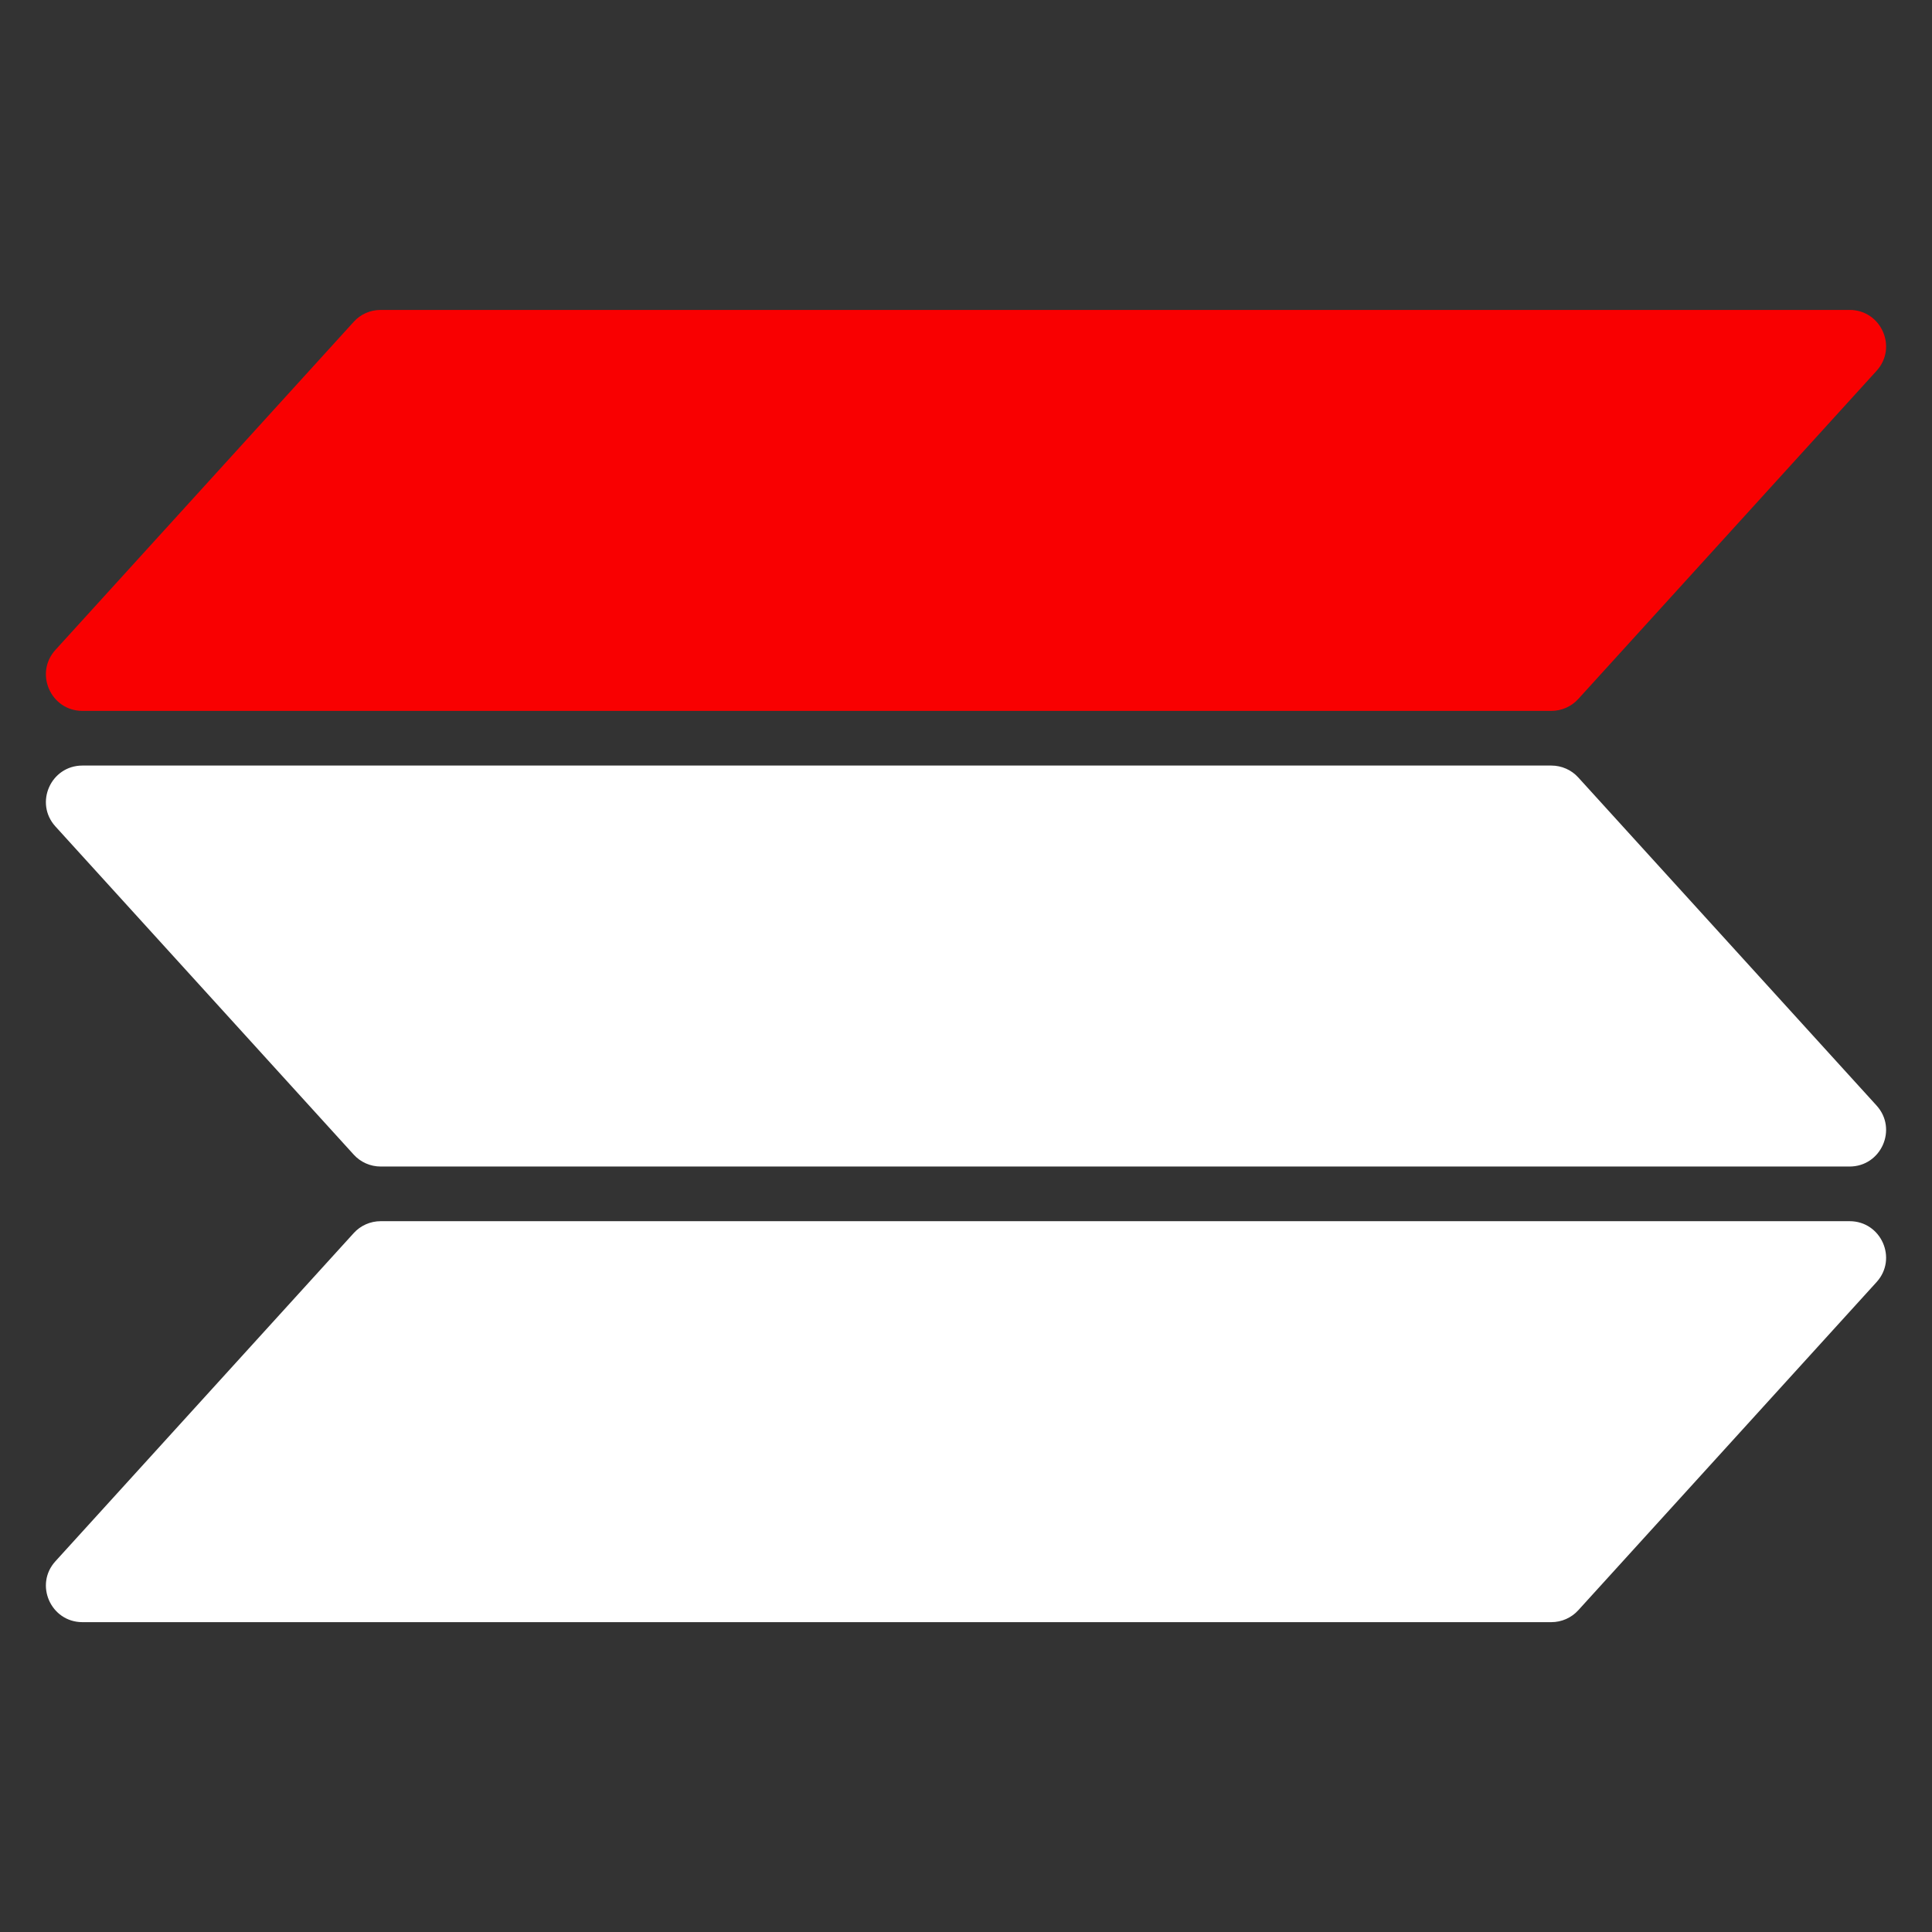
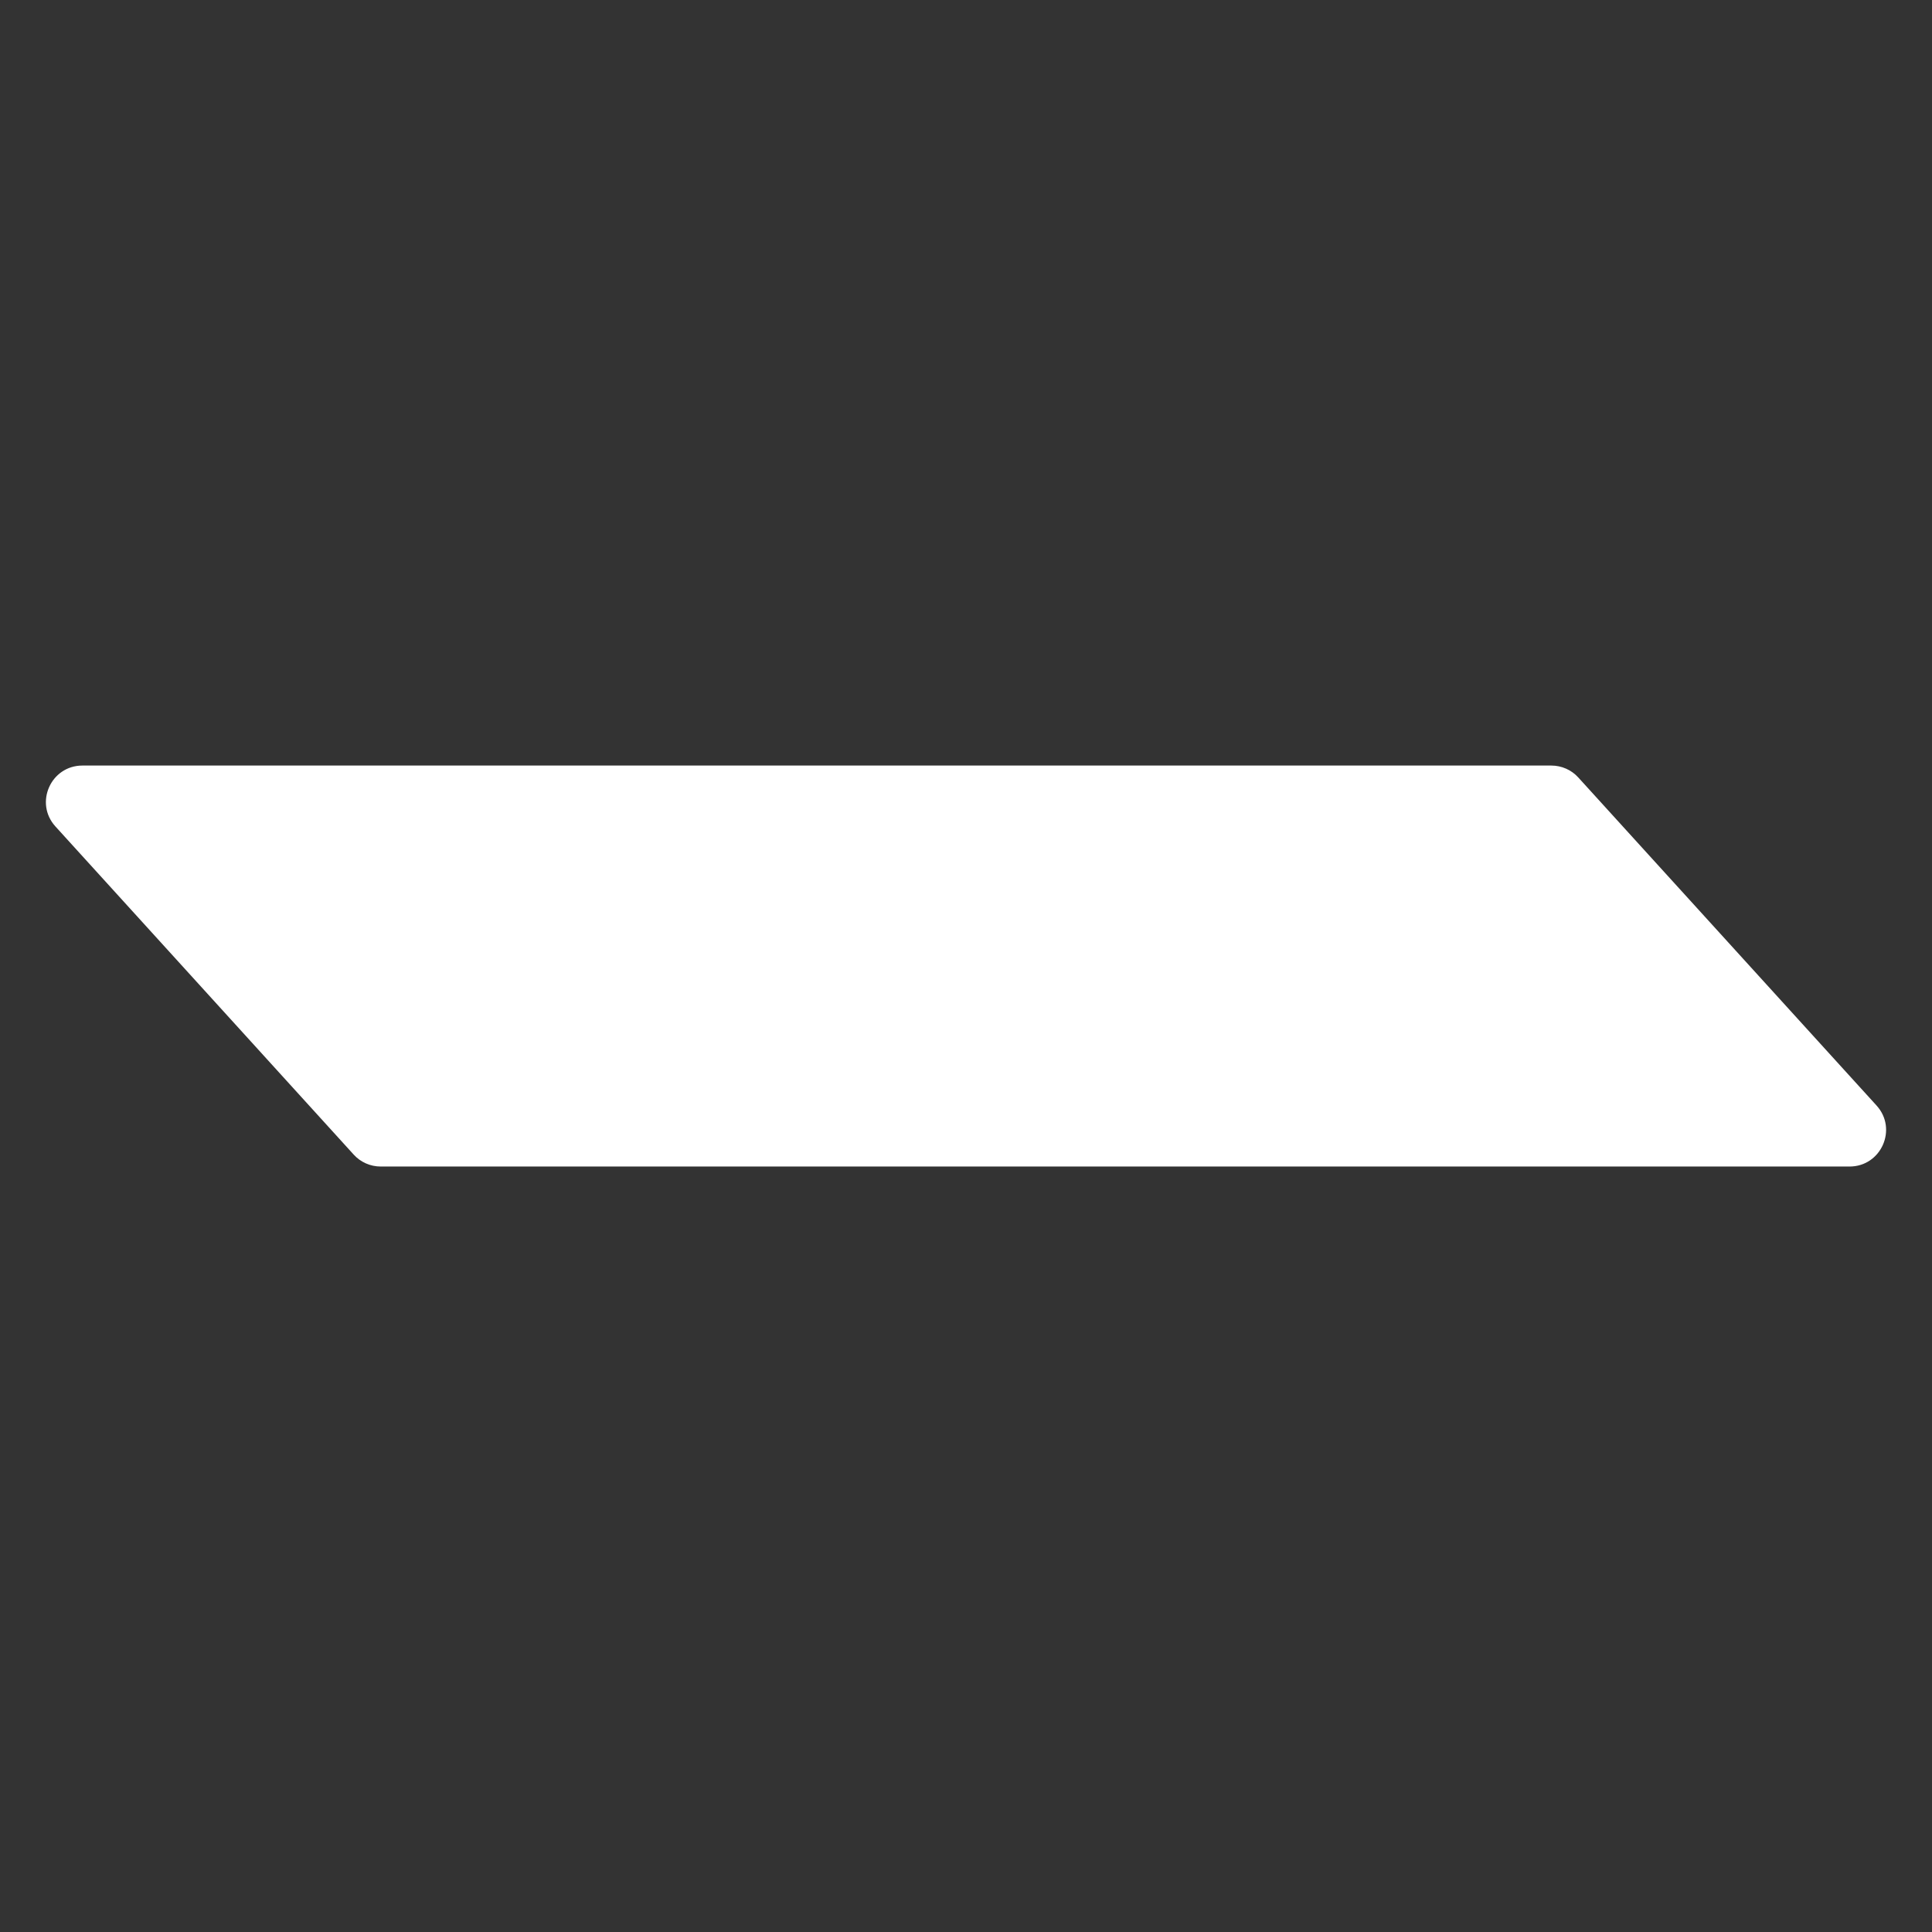
<svg xmlns="http://www.w3.org/2000/svg" width="24" height="24" viewBox="0 0 24 24" fill="none">
  <rect x="0" y="0" width="24" height="24" fill="#333333" stroke="none" />
-   <path d="M4.394 3.998C4.479 3.903 4.601 3.85 4.729 3.85H22.976C23.369 3.85 23.576 4.316 23.311 4.607L19.606 8.683C19.521 8.777 19.399 8.831 19.271 8.831H1.024C0.631 8.831 0.424 8.364 0.689 8.073L4.394 3.998Z" fill="#F90001" />
-   <path d="M4.394 15.318C4.479 15.224 4.601 15.17 4.729 15.17H22.976C23.369 15.17 23.576 15.636 23.311 15.927L19.606 20.003C19.521 20.097 19.399 20.151 19.271 20.151H1.024C0.631 20.151 0.424 19.684 0.689 19.394L4.394 15.318Z" fill="white" />
  <path d="M19.606 9.658C19.521 9.564 19.399 9.51 19.271 9.51H1.024C0.631 9.51 0.424 9.976 0.689 10.267L4.394 14.343C4.479 14.437 4.601 14.491 4.729 14.491H22.976C23.369 14.491 23.576 14.024 23.311 13.733L19.606 9.658Z" fill="white" />
</svg>